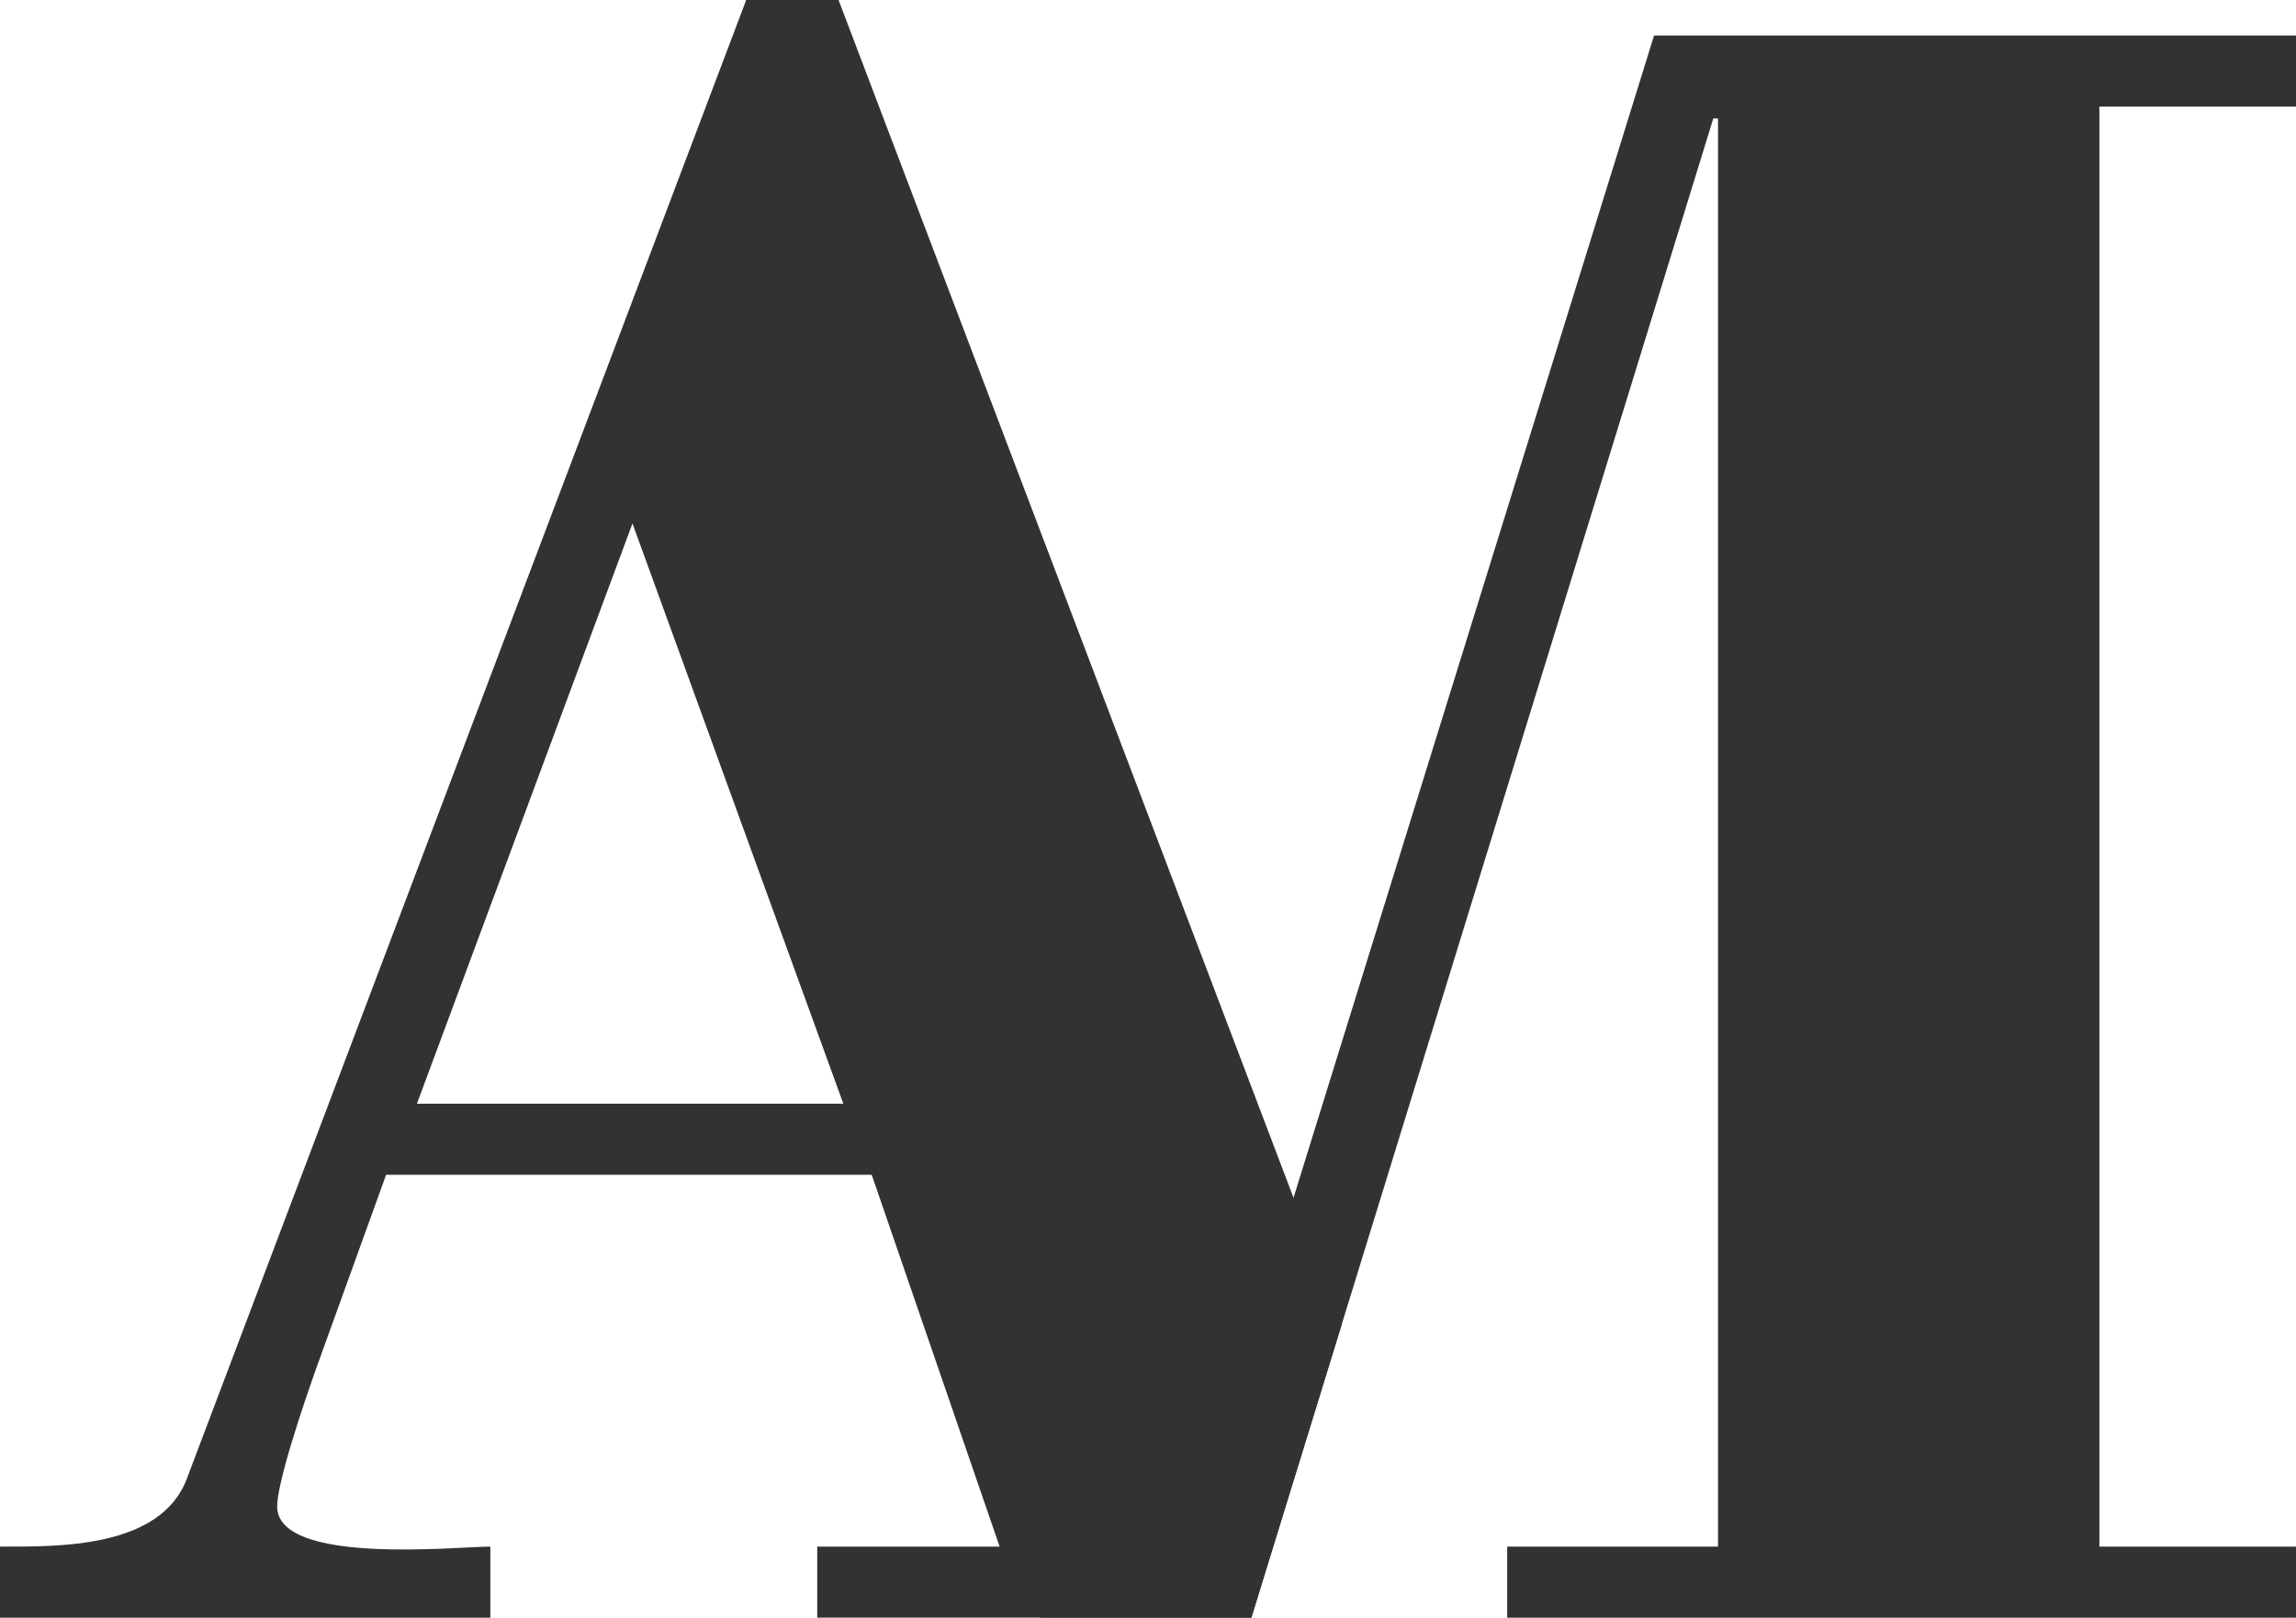
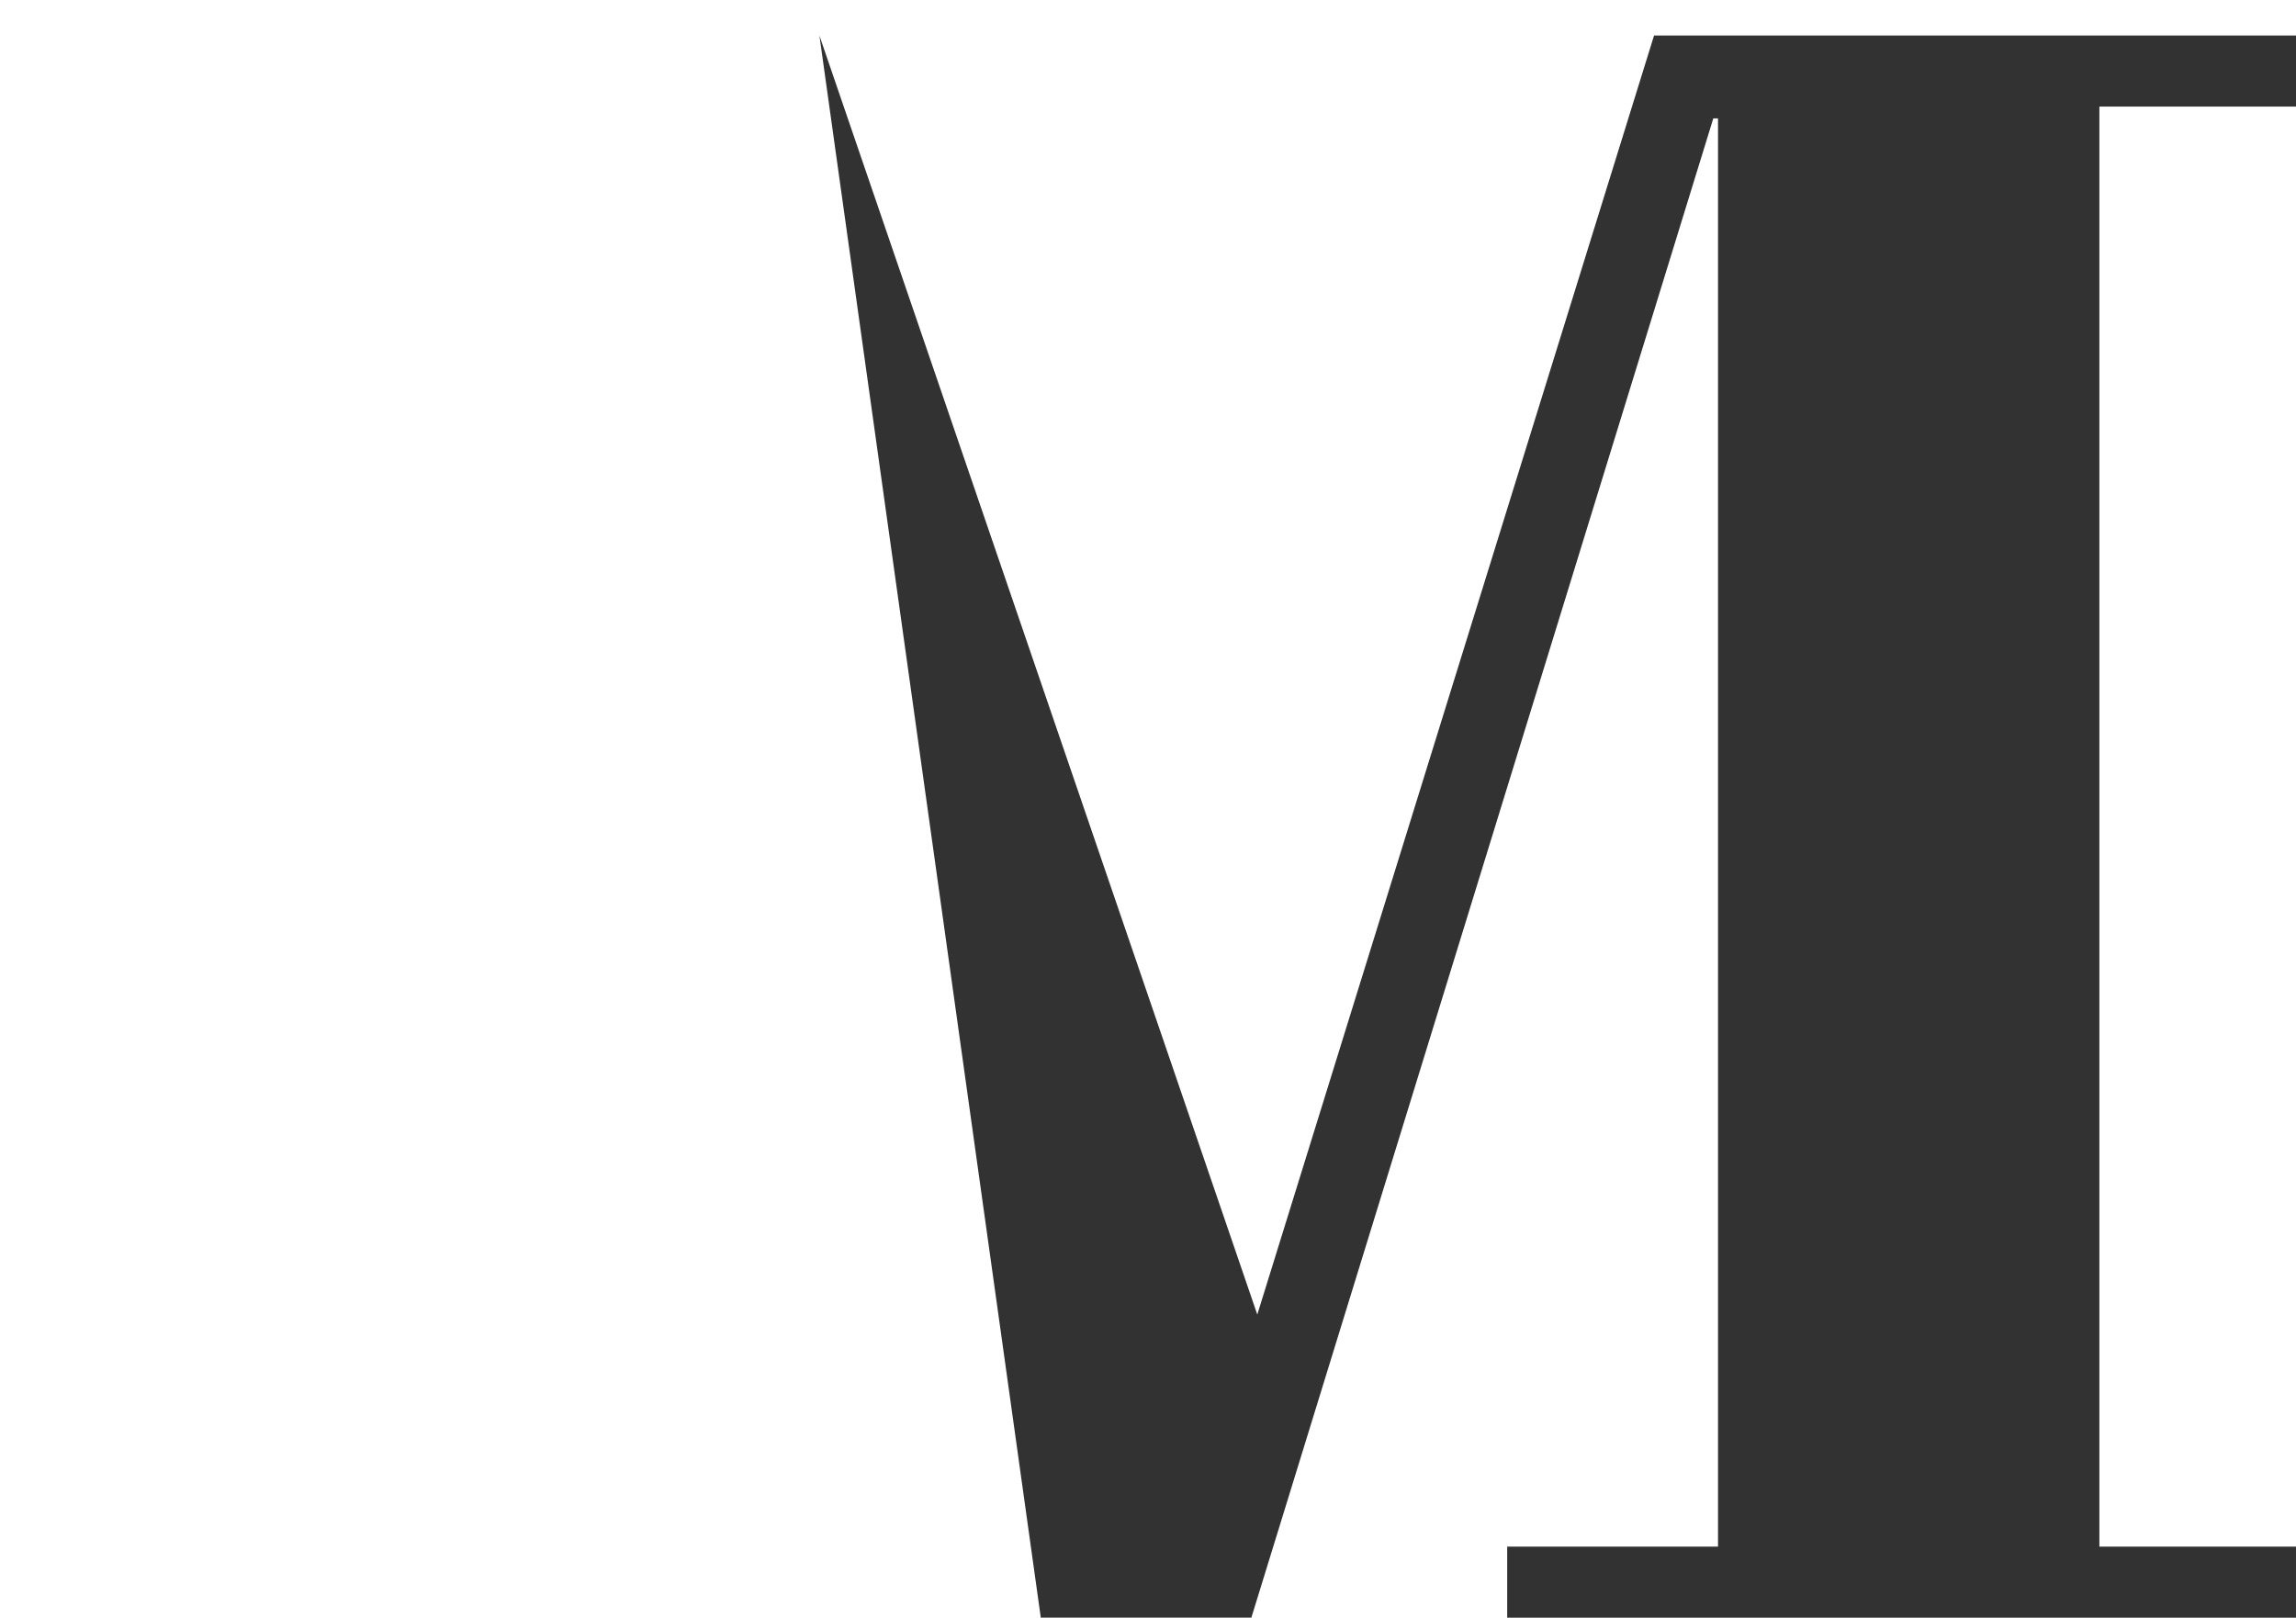
<svg xmlns="http://www.w3.org/2000/svg" id="Ebene_1" data-name="Ebene 1" viewBox="0 0 2579.09 1817.37">
  <defs>
    <style>.cls-1{fill:#323232;}</style>
  </defs>
  <title>André-Mardari_Logo</title>
-   <path class="cls-1" d="M210.46,2408.68v-79.83c63.86,0,180.94,2.66,210.21-77.16l628-1660.38H1152.4l565.15,1488.06-101.45,329.31H1128.45v-79.83h204.89L1189.65,1911.1H644.18L575,2102.69c-29.26,79.82-53.22,157-53.22,180.94,0,66.52,202.23,45.23,239.48,45.23v79.83H210.46Zm468.32-577.41h479L920.91,1179.37Z" transform="translate(-210.46 -591.32)" />
  <path class="cls-1" d="M2568.69,2328.86h220.85v79.83H1903.48v-79.83h236.82V724.36H2135L1616.11,2408.68H1379.58L1130.9,631.23l491.87,1436.92L2068.45,631.23h721.1v79.83H2568.69v1617.8Z" transform="translate(-210.46 -591.32)" />
</svg>